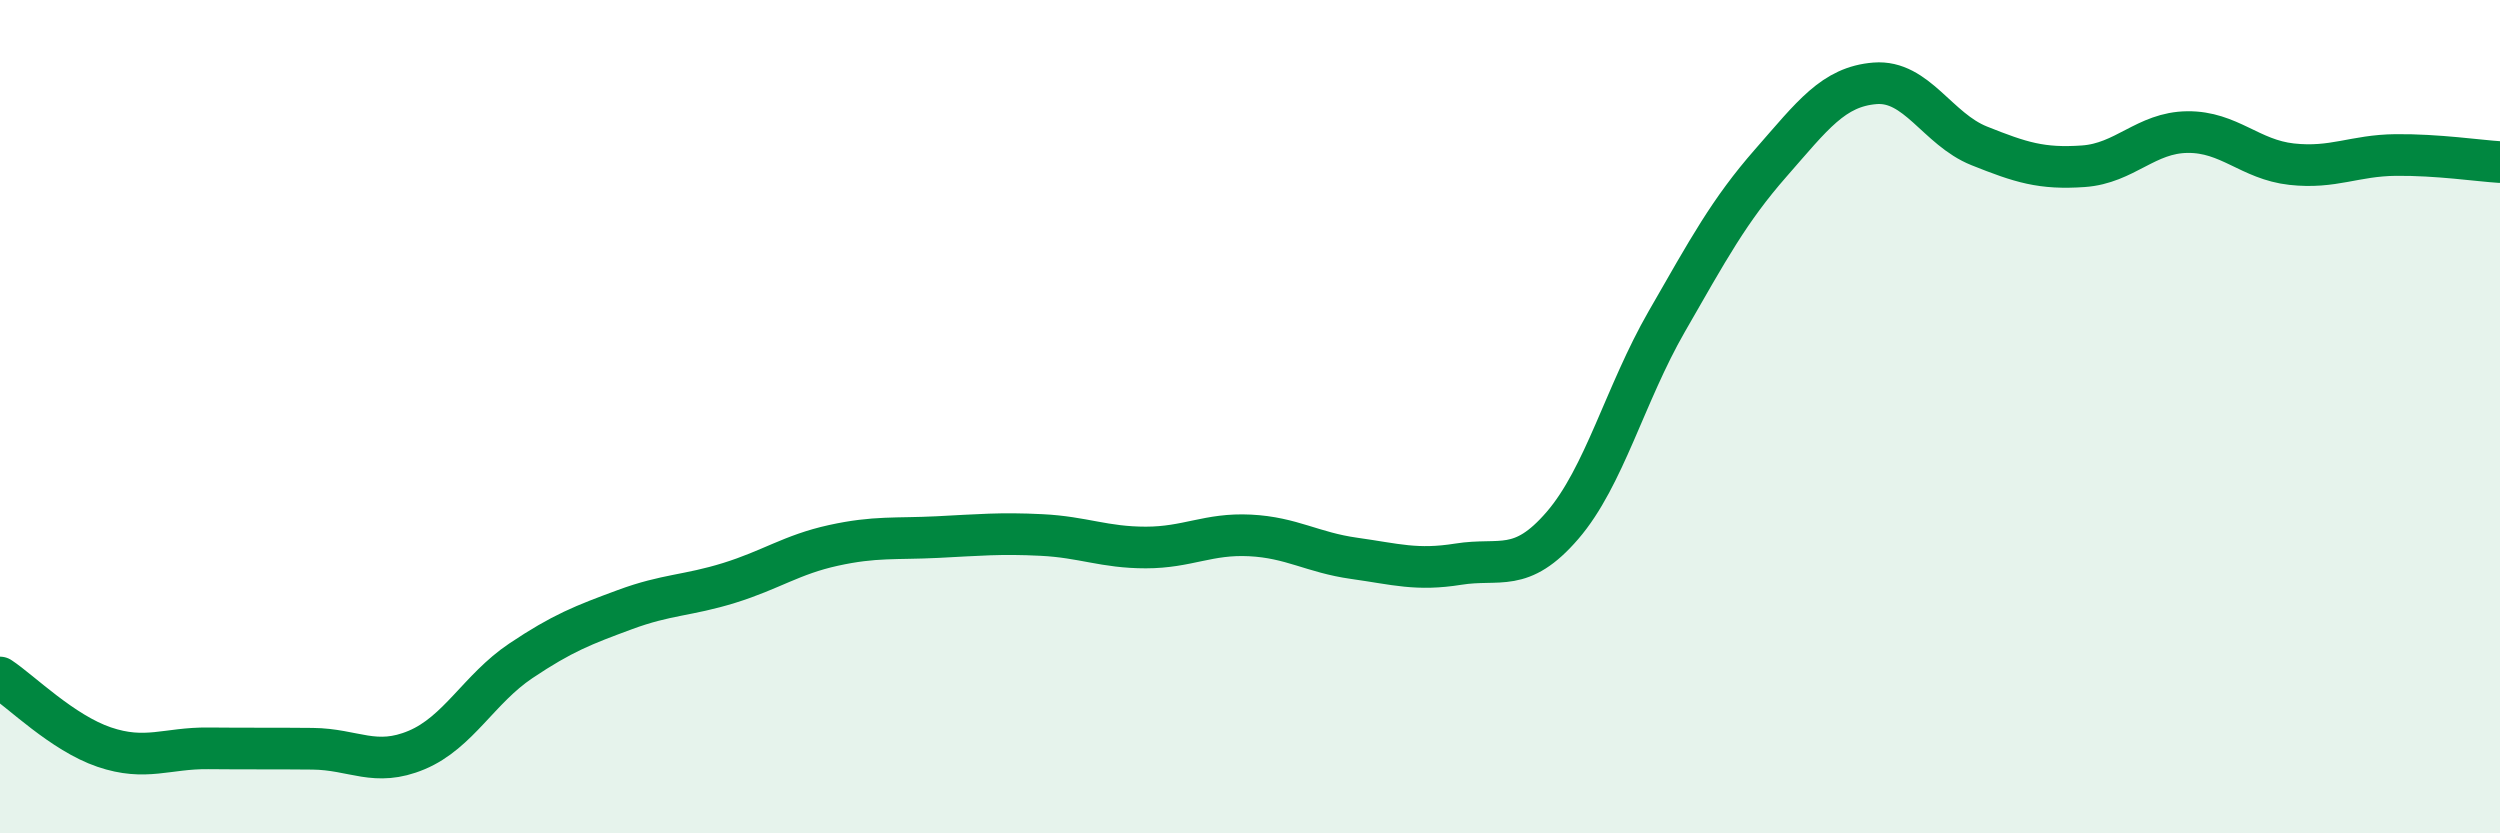
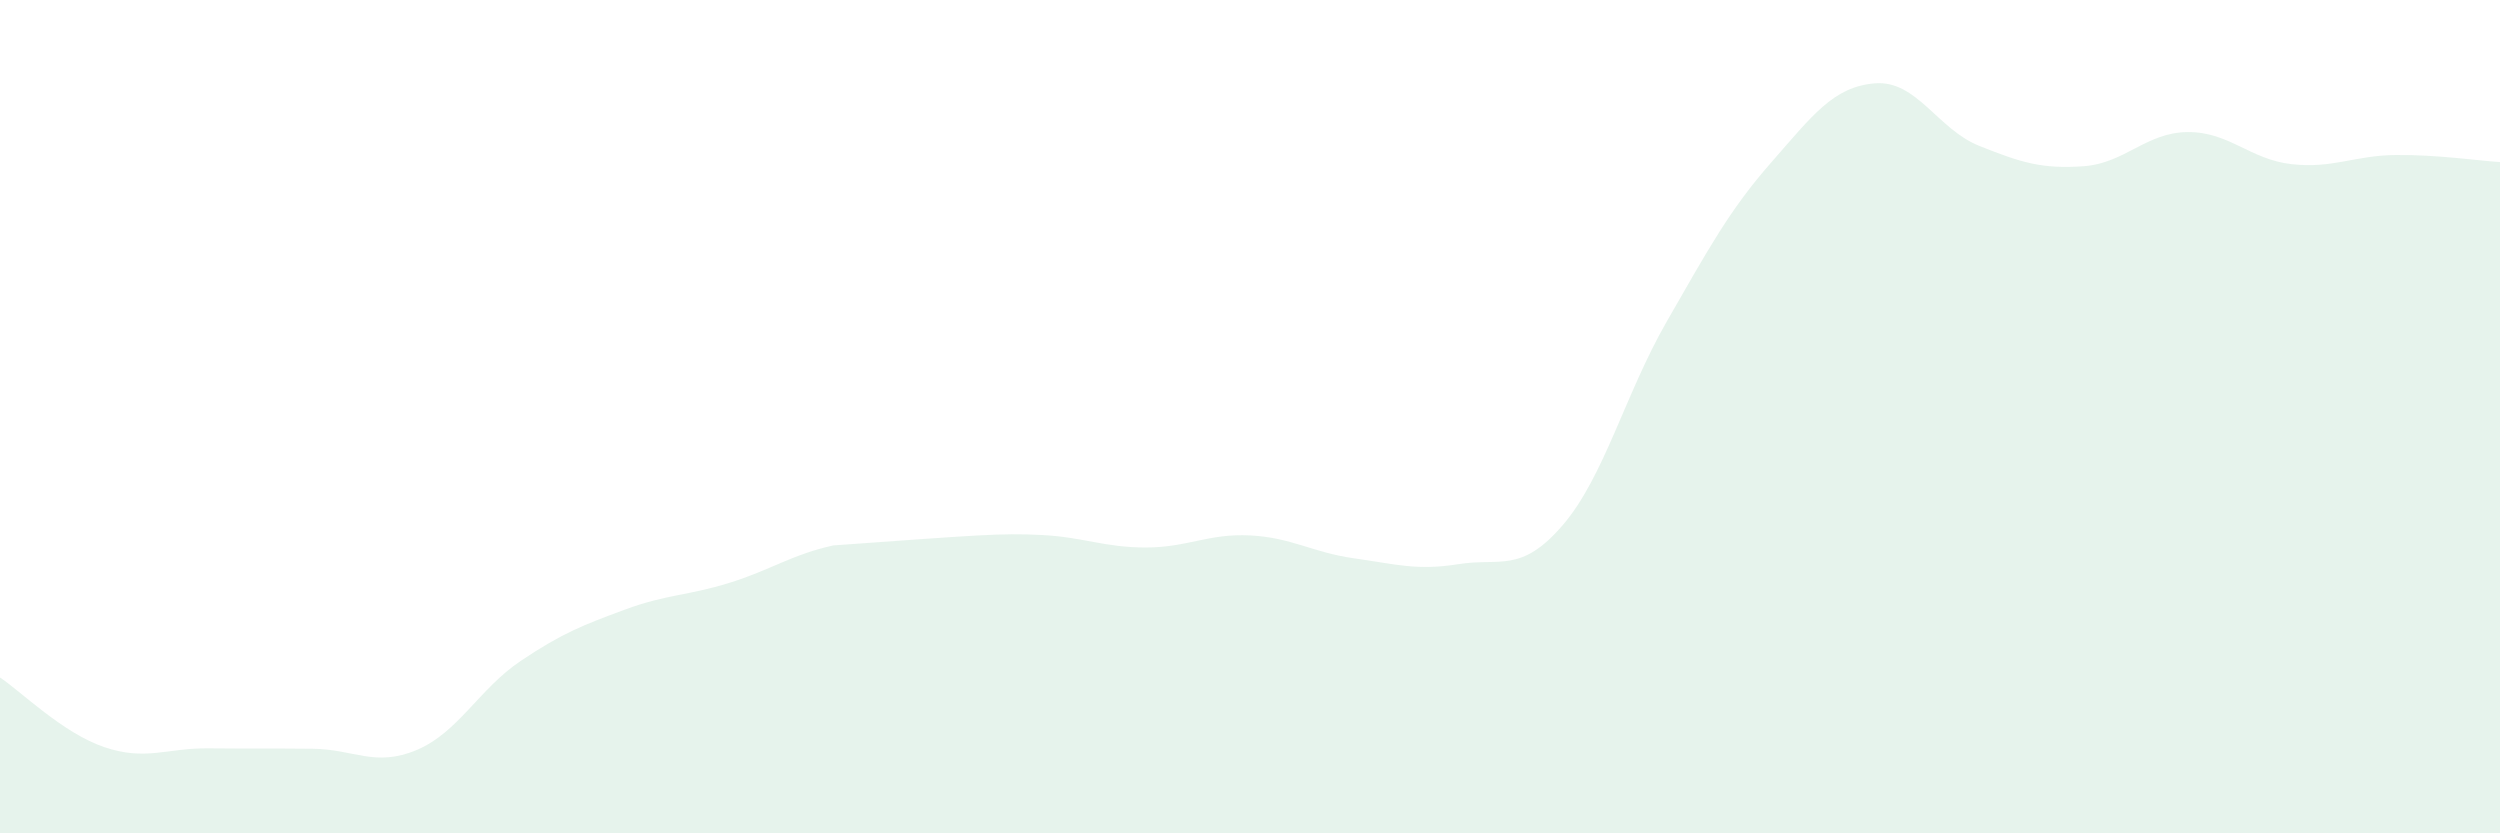
<svg xmlns="http://www.w3.org/2000/svg" width="60" height="20" viewBox="0 0 60 20">
-   <path d="M 0,16.26 C 0.5,16.59 1.5,17.59 2.5,17.93 C 3.5,18.27 4,17.95 5,17.96 C 6,17.97 6.5,17.96 7.5,17.97 C 8.5,17.98 9,18.42 10,18 C 11,17.58 11.5,16.53 12.5,15.86 C 13.5,15.19 14,15 15,14.63 C 16,14.26 16.5,14.3 17.5,13.99 C 18.5,13.68 19,13.31 20,13.09 C 21,12.87 21.5,12.94 22.5,12.89 C 23.5,12.84 24,12.79 25,12.84 C 26,12.89 26.5,13.14 27.5,13.14 C 28.5,13.14 29,12.8 30,12.85 C 31,12.9 31.5,13.26 32.5,13.4 C 33.5,13.54 34,13.7 35,13.54 C 36,13.38 36.5,13.77 37.5,12.61 C 38.5,11.45 39,9.46 40,7.72 C 41,5.98 41.5,5.05 42.5,3.91 C 43.5,2.77 44,2.08 45,2 C 46,1.92 46.5,3.1 47.5,3.5 C 48.5,3.9 49,4.06 50,3.99 C 51,3.92 51.5,3.18 52.5,3.17 C 53.5,3.16 54,3.83 55,3.94 C 56,4.05 56.5,3.73 57.5,3.72 C 58.5,3.71 59.5,3.86 60,3.89L60 20L0 20Z" fill="#008740" opacity="0.1" stroke-linecap="round" stroke-linejoin="round" />
-   <path d="M 0,16.26 C 0.5,16.59 1.5,17.59 2.5,17.93 C 3.5,18.27 4,17.95 5,17.96 C 6,17.97 6.5,17.96 7.5,17.97 C 8.5,17.98 9,18.42 10,18 C 11,17.58 11.5,16.53 12.5,15.86 C 13.5,15.19 14,15 15,14.63 C 16,14.26 16.5,14.3 17.5,13.99 C 18.5,13.68 19,13.31 20,13.09 C 21,12.87 21.5,12.94 22.5,12.89 C 23.5,12.84 24,12.79 25,12.84 C 26,12.89 26.5,13.14 27.5,13.14 C 28.5,13.14 29,12.8 30,12.85 C 31,12.9 31.5,13.26 32.5,13.4 C 33.5,13.54 34,13.7 35,13.54 C 36,13.38 36.5,13.77 37.5,12.61 C 38.5,11.45 39,9.46 40,7.72 C 41,5.98 41.5,5.05 42.5,3.91 C 43.5,2.77 44,2.08 45,2 C 46,1.92 46.5,3.1 47.5,3.5 C 48.5,3.9 49,4.06 50,3.99 C 51,3.92 51.5,3.18 52.5,3.17 C 53.5,3.16 54,3.83 55,3.94 C 56,4.05 56.5,3.73 57.5,3.72 C 58.5,3.71 59.5,3.86 60,3.89" stroke="#008740" stroke-width="1" fill="none" stroke-linecap="round" stroke-linejoin="round" />
+   <path d="M 0,16.26 C 0.5,16.59 1.5,17.59 2.5,17.93 C 3.5,18.27 4,17.95 5,17.96 C 6,17.97 6.5,17.96 7.5,17.97 C 8.5,17.98 9,18.42 10,18 C 11,17.58 11.5,16.53 12.5,15.86 C 13.5,15.19 14,15 15,14.63 C 16,14.26 16.5,14.3 17.5,13.99 C 18.5,13.68 19,13.31 20,13.09 C 23.5,12.84 24,12.79 25,12.84 C 26,12.89 26.5,13.14 27.5,13.14 C 28.5,13.14 29,12.8 30,12.85 C 31,12.9 31.5,13.26 32.5,13.4 C 33.5,13.54 34,13.7 35,13.54 C 36,13.38 36.5,13.77 37.5,12.61 C 38.5,11.45 39,9.46 40,7.72 C 41,5.98 41.5,5.05 42.5,3.91 C 43.5,2.77 44,2.08 45,2 C 46,1.92 46.5,3.1 47.5,3.5 C 48.5,3.9 49,4.06 50,3.99 C 51,3.92 51.5,3.18 52.5,3.17 C 53.5,3.16 54,3.83 55,3.94 C 56,4.05 56.5,3.73 57.5,3.72 C 58.5,3.71 59.5,3.86 60,3.89L60 20L0 20Z" fill="#008740" opacity="0.1" stroke-linecap="round" stroke-linejoin="round" />
</svg>